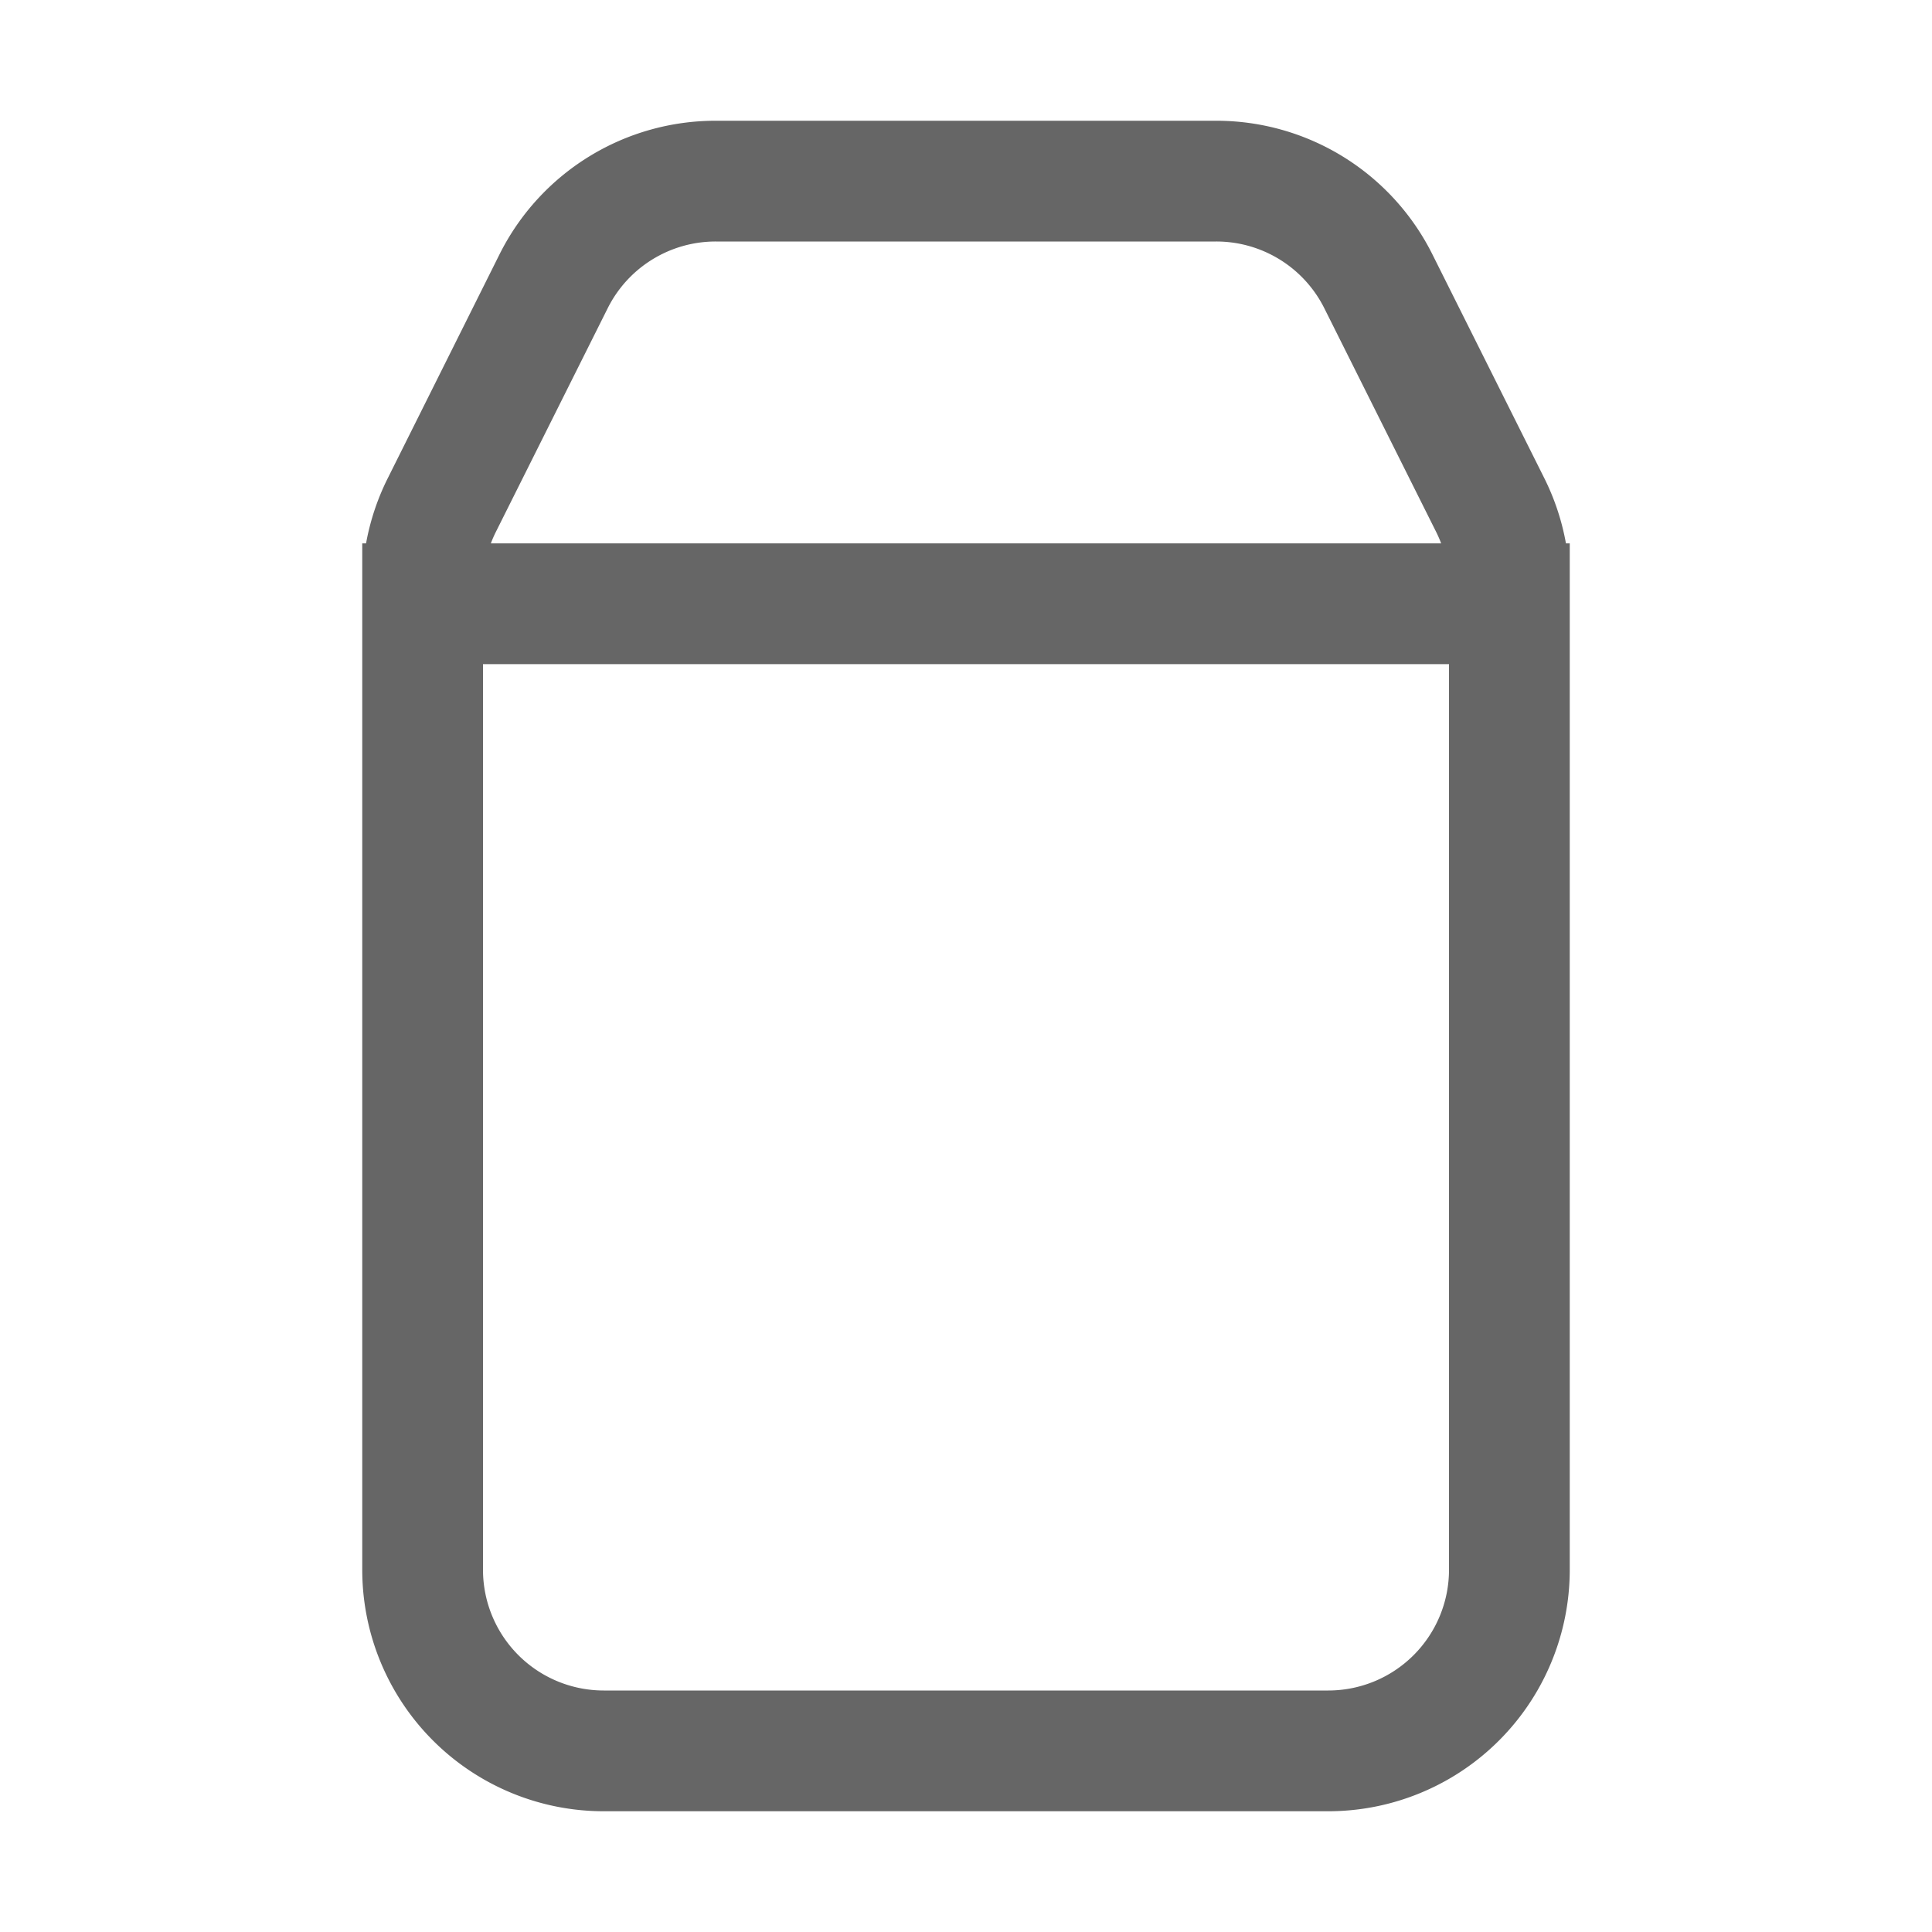
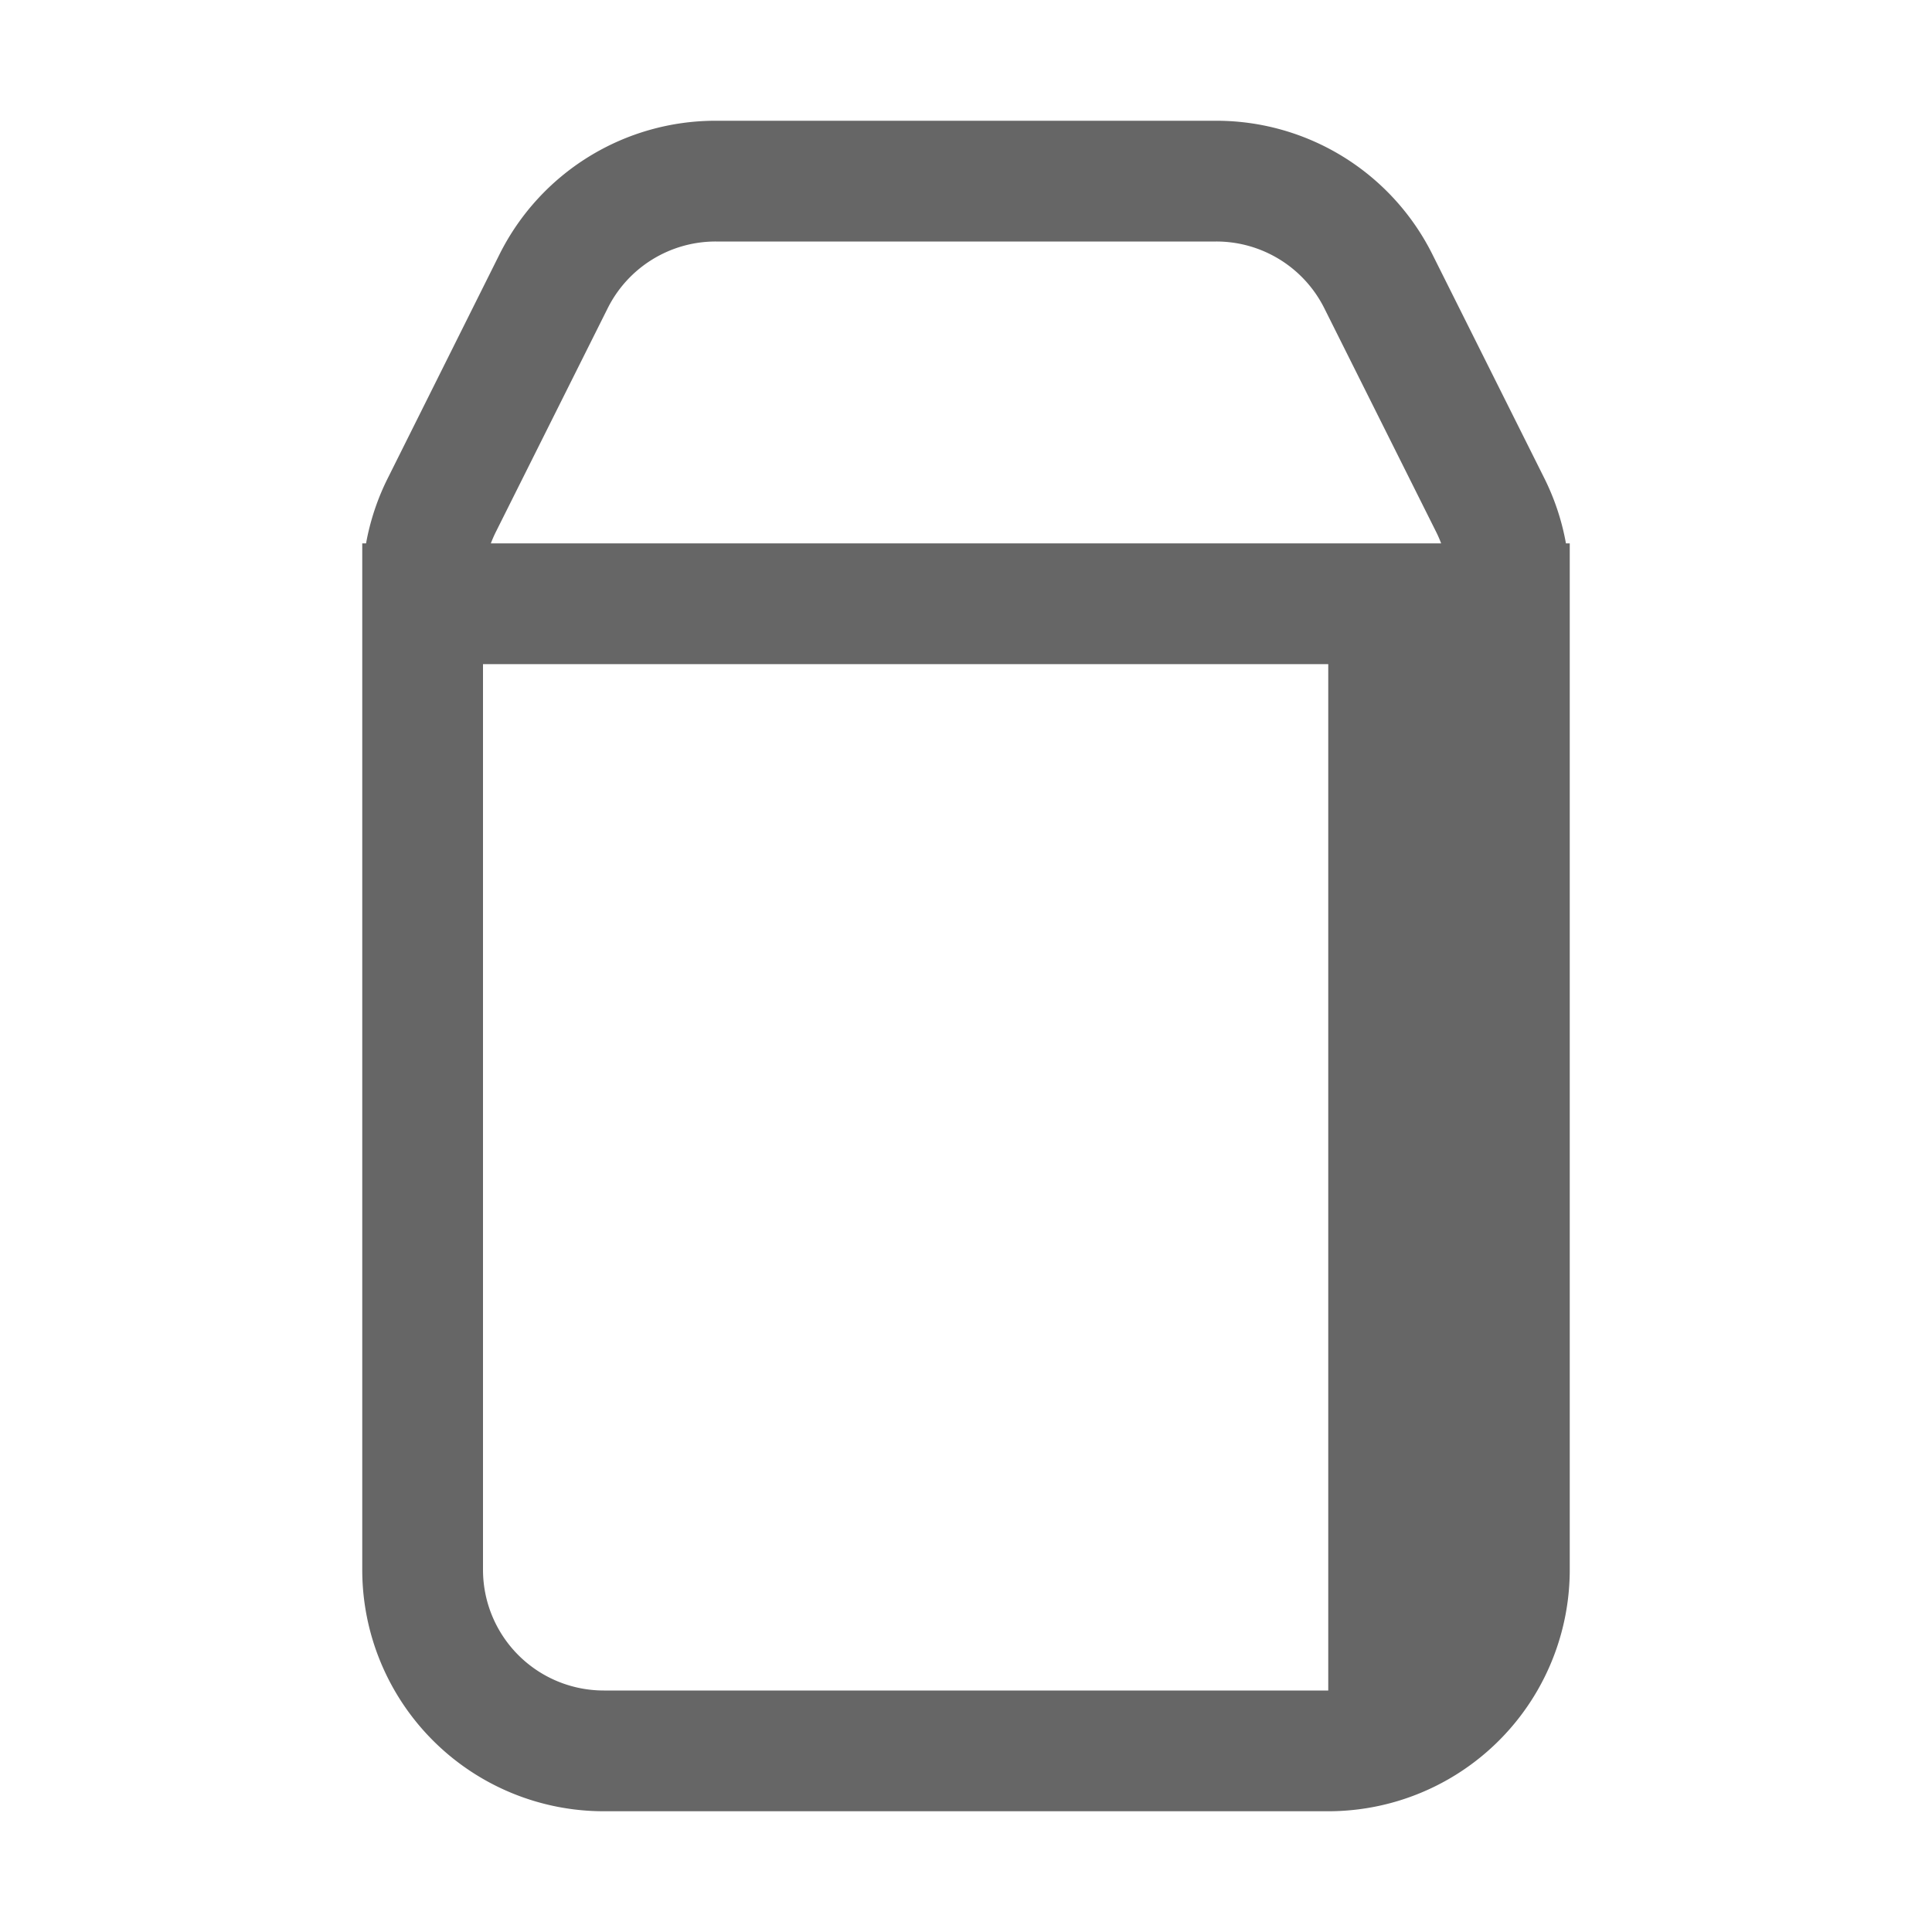
<svg xmlns="http://www.w3.org/2000/svg" width="32" height="32" viewBox="0 0 32 32">
-   <path fill="#666" d="M6 10.354V9h.063a4 4 0 0 1 .36-1.08L8.275 4.21A4 4 0 0 1 11.854 2h8.292a4 4 0 0 1 3.578 2.211l1.854 3.708A4 4 0 0 1 25.937 9H26v17a4 4 0 0 1-4 4H10a4 4 0 0 1-4-4V10.354zM8 11v15a2 2 0 0 0 2 2h12a2 2 0 0 0 2-2V11H8zm.13-2h15.74a2 2 0 0 0-.081-.186l-1.854-3.708A2 2 0 0 0 20.145 4h-8.29a2 2 0 0 0-1.79 1.106L8.211 8.814A2 2 0 0 0 8.13 9z" />
+   <path fill="#666" d="M6 10.354V9h.063a4 4 0 0 1 .36-1.08L8.275 4.21A4 4 0 0 1 11.854 2h8.292a4 4 0 0 1 3.578 2.211l1.854 3.708A4 4 0 0 1 25.937 9H26v17a4 4 0 0 1-4 4H10a4 4 0 0 1-4-4V10.354zM8 11v15a2 2 0 0 0 2 2h12V11H8zm.13-2h15.74a2 2 0 0 0-.081-.186l-1.854-3.708A2 2 0 0 0 20.145 4h-8.29a2 2 0 0 0-1.79 1.106L8.211 8.814A2 2 0 0 0 8.13 9z" />
</svg>